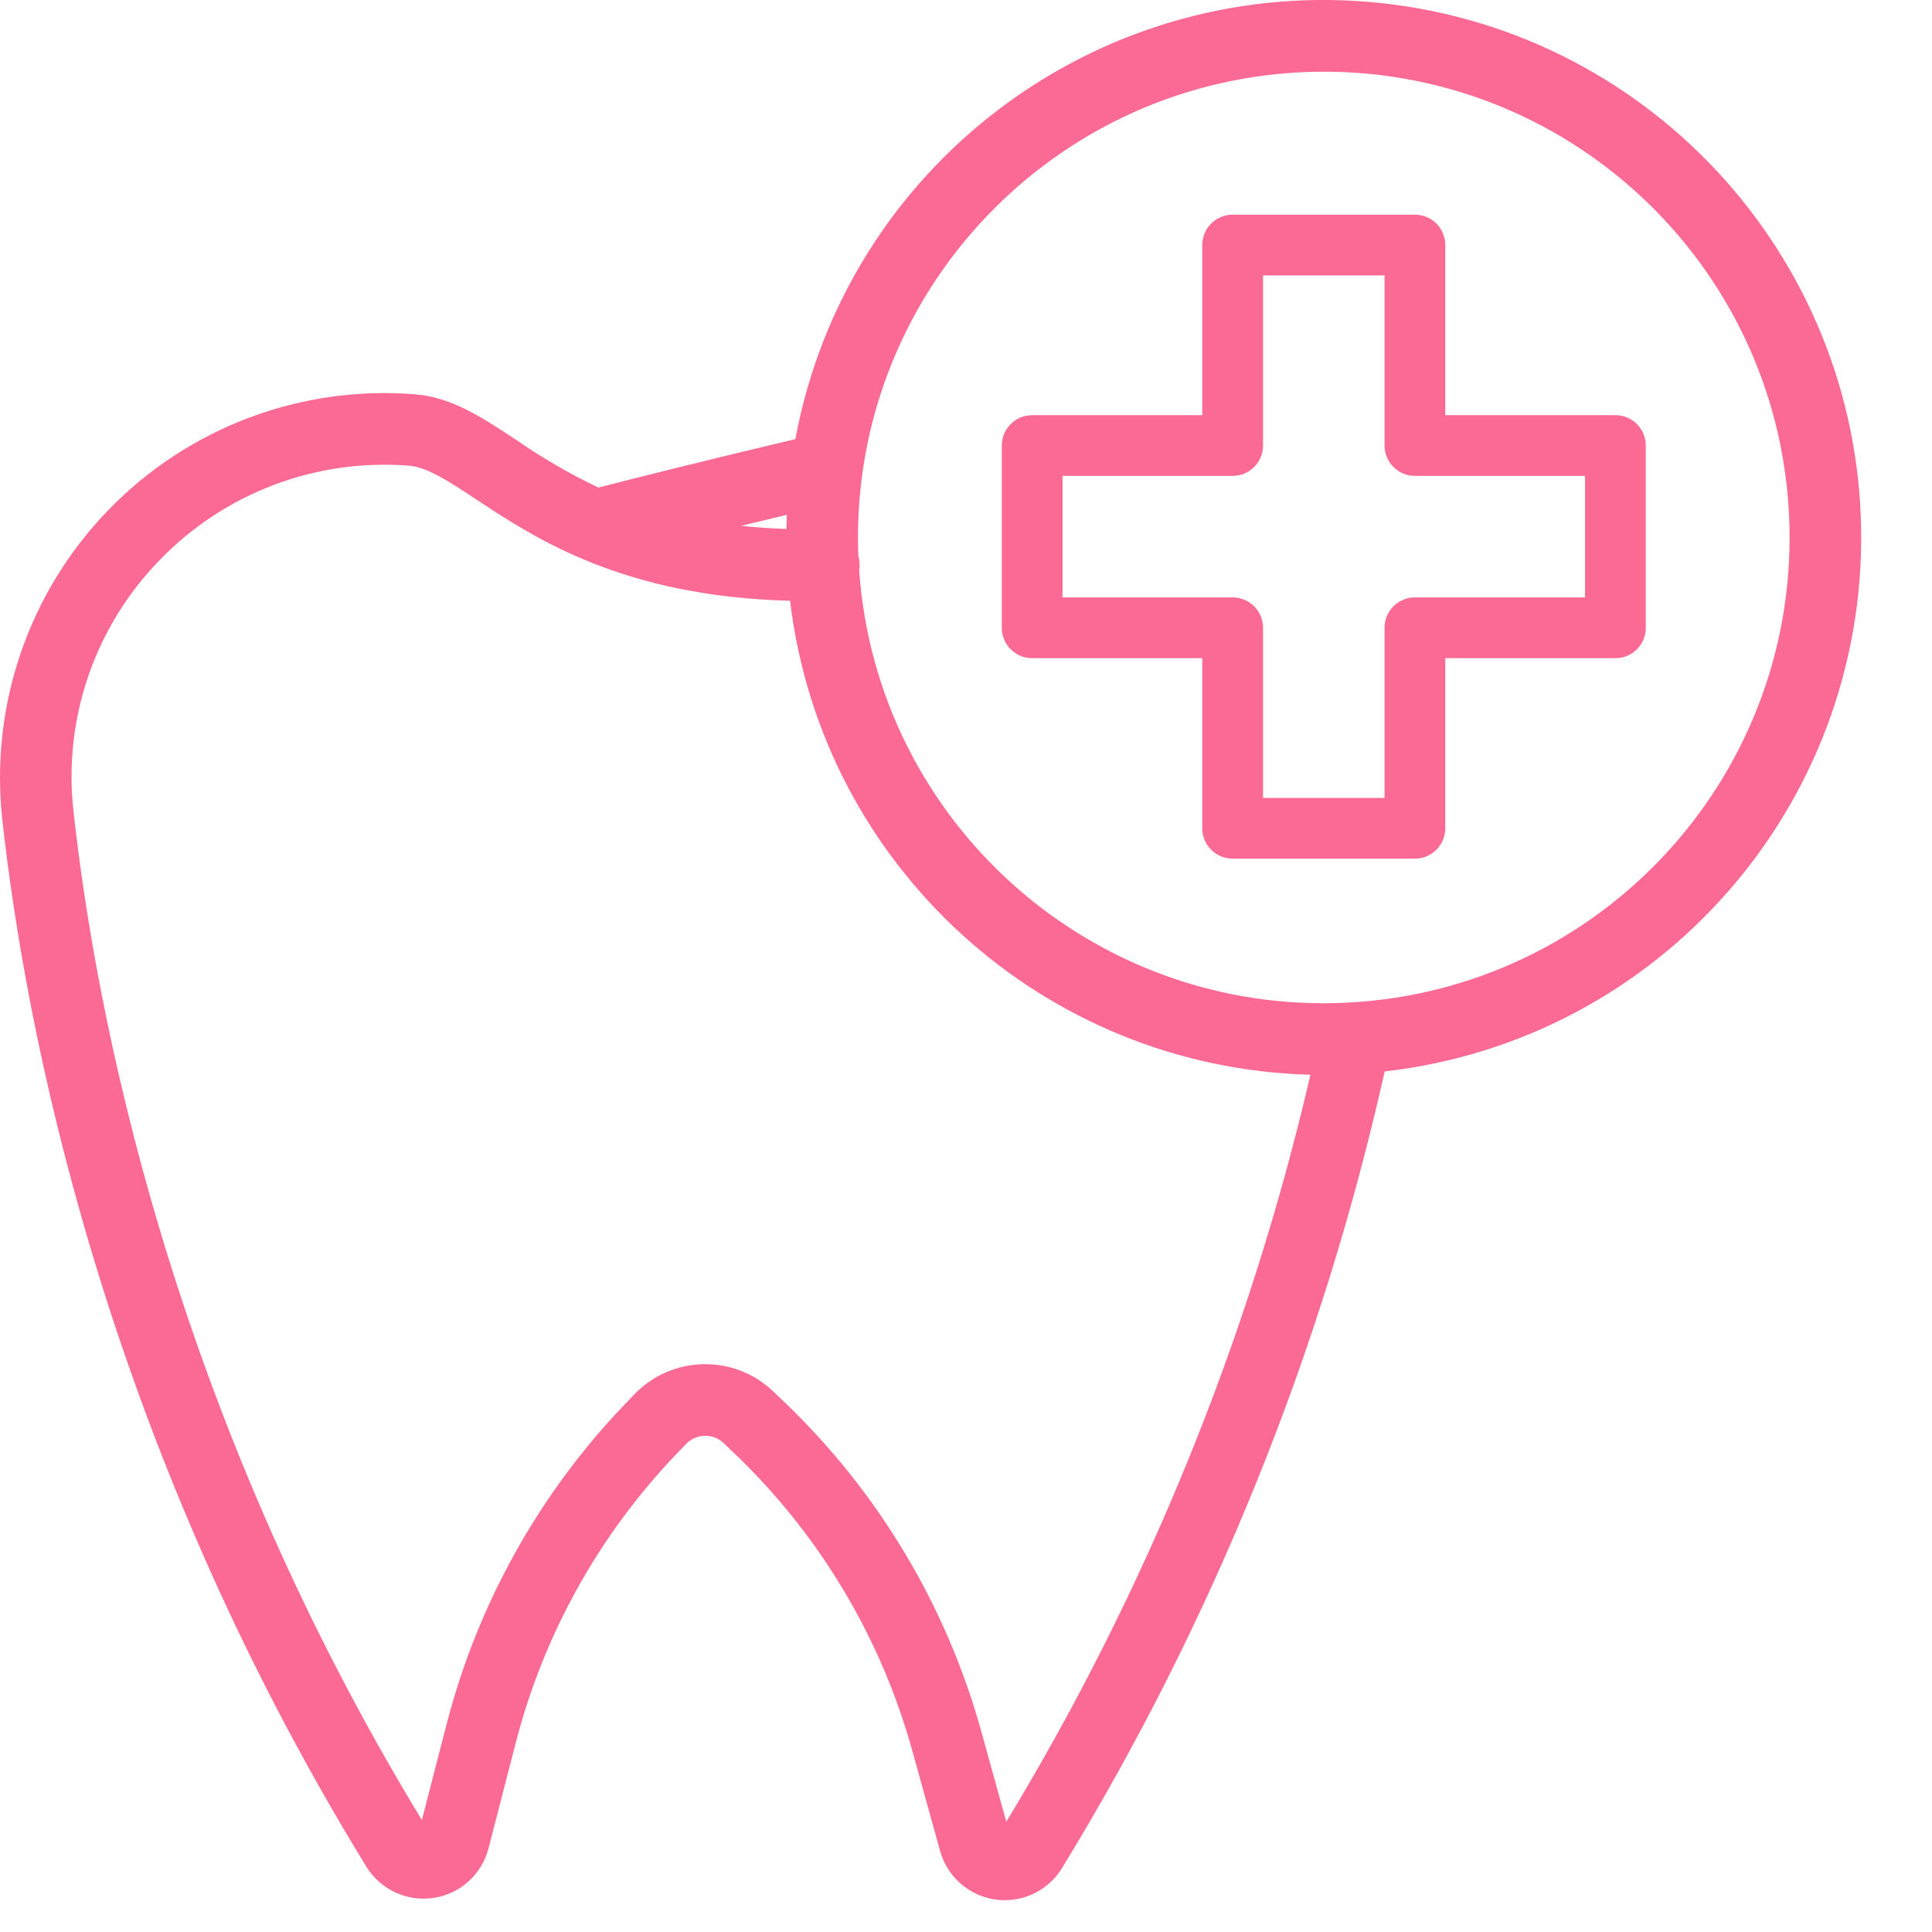
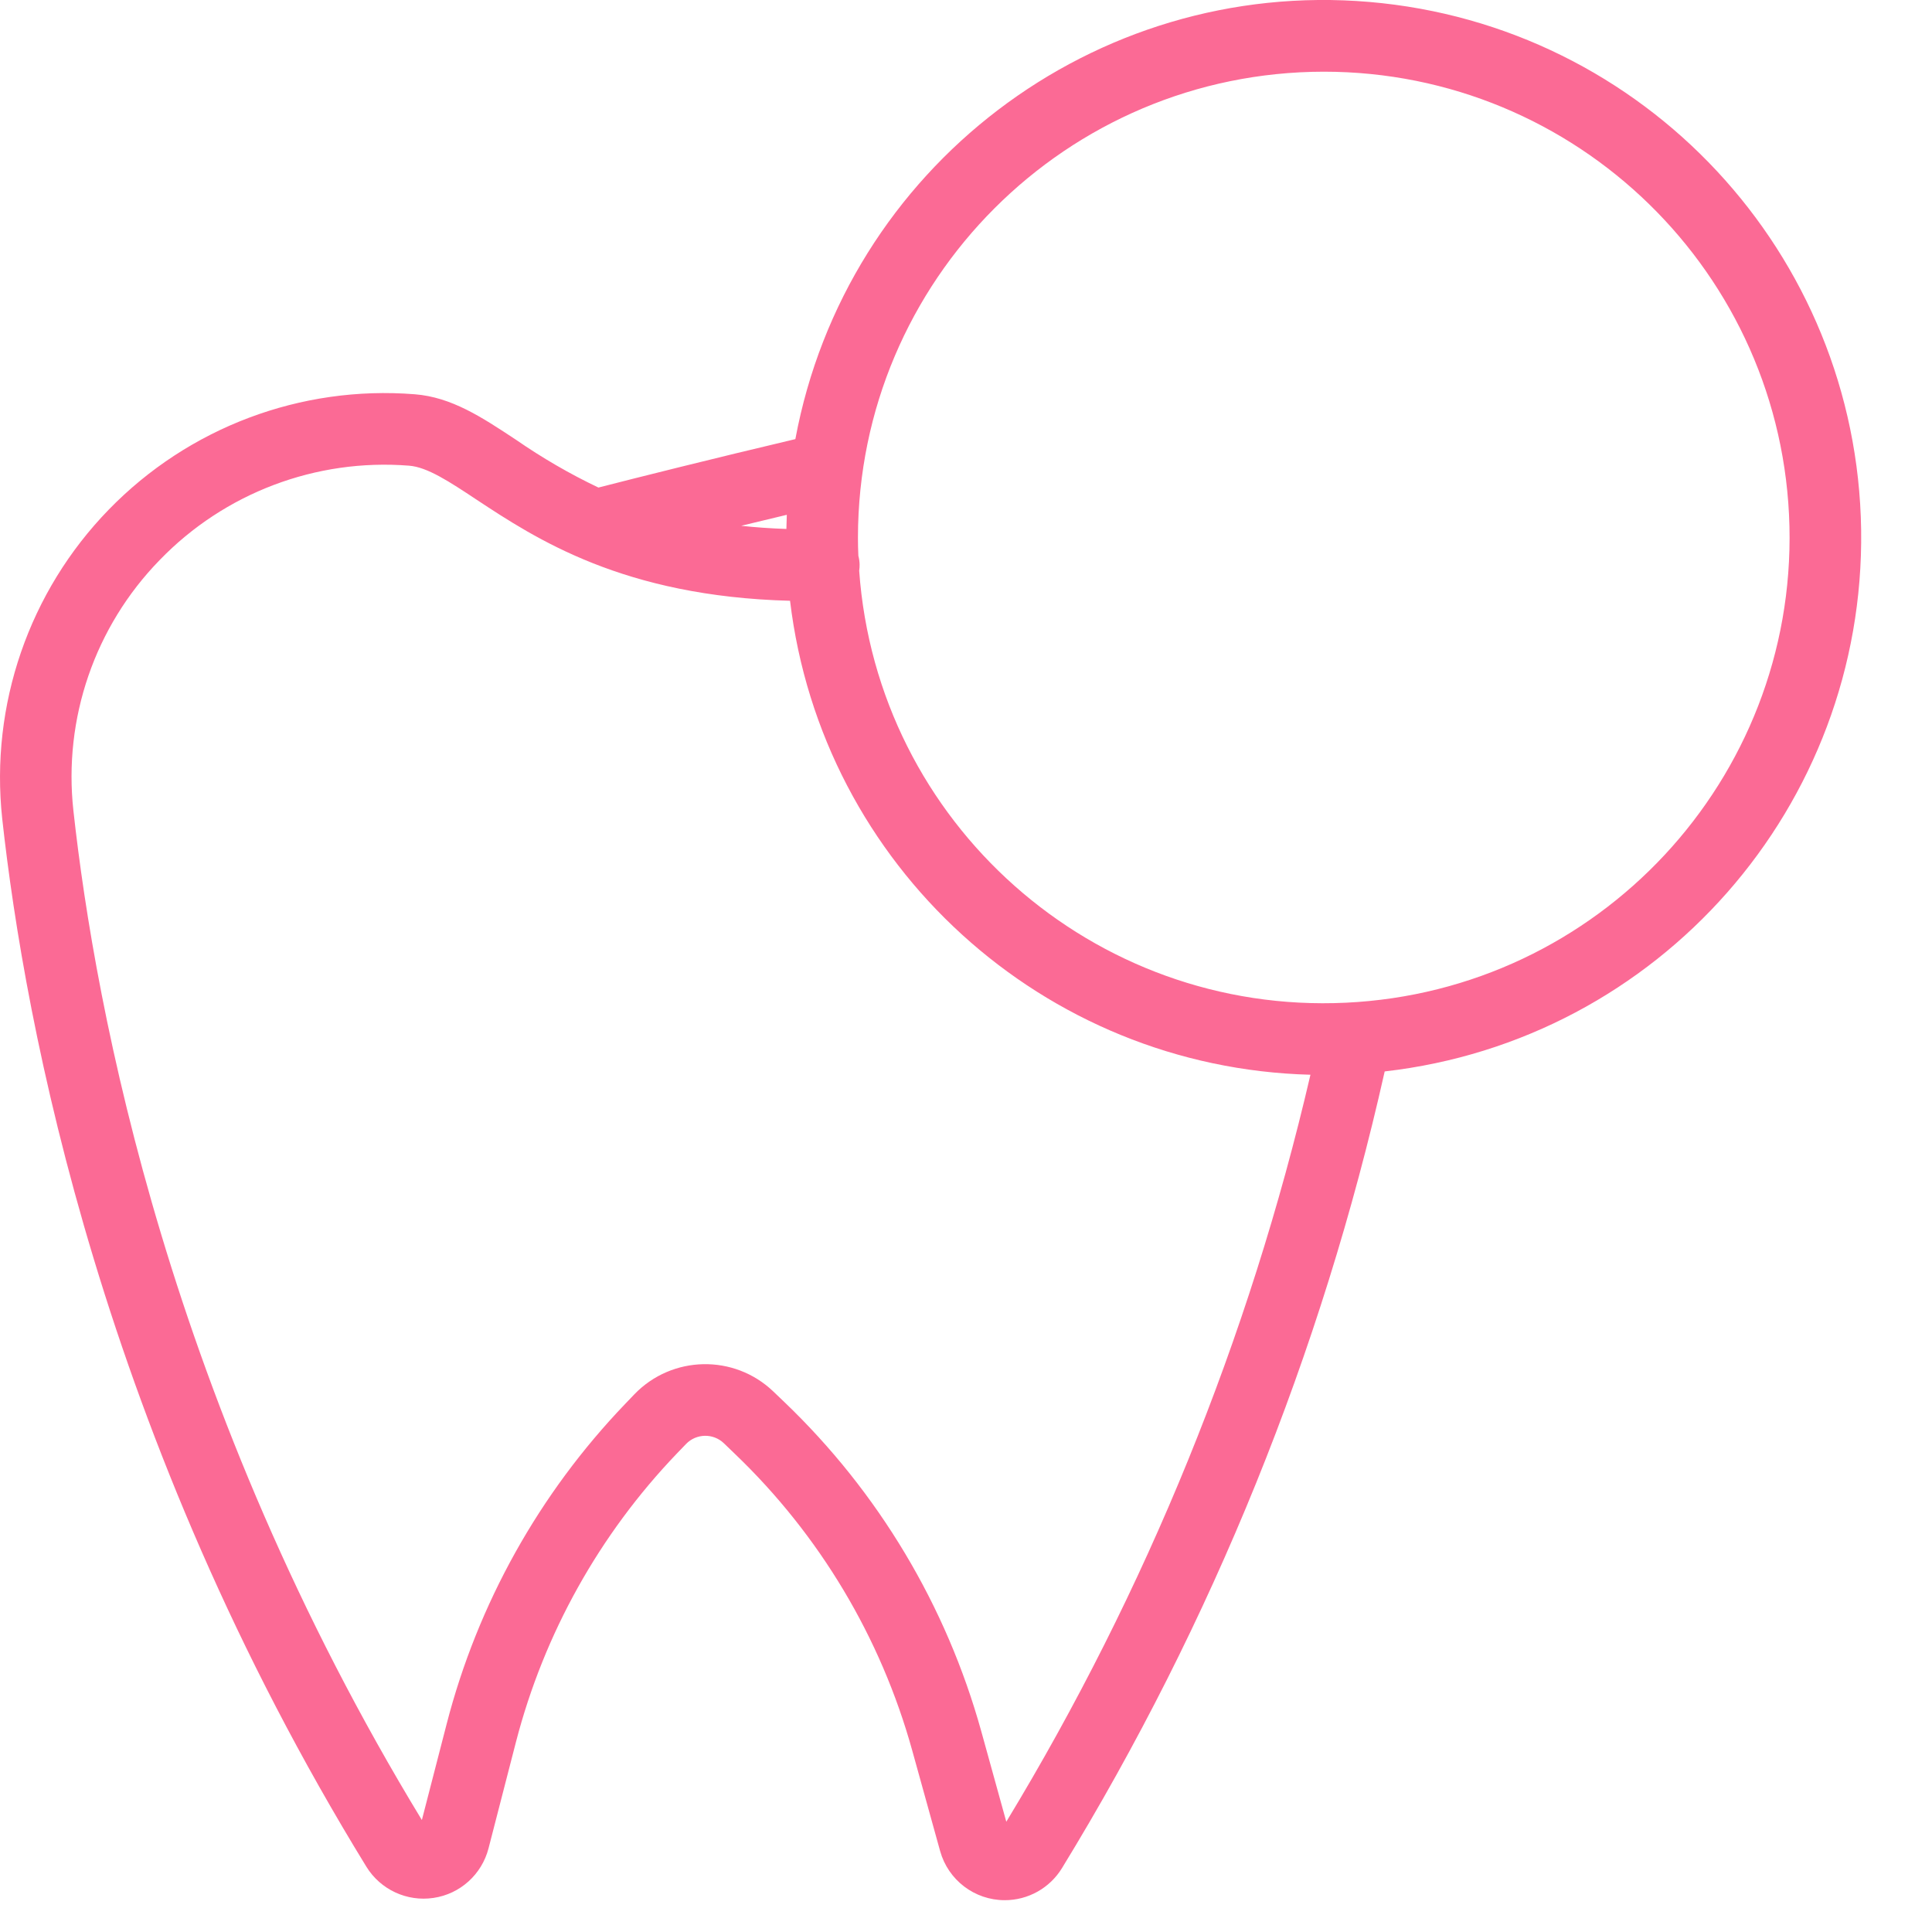
<svg xmlns="http://www.w3.org/2000/svg" width="28px" height="28px" viewBox="0 0 28 28" version="1.1">
  <title>mp-rating-icon-04</title>
  <desc>Created with Sketch.</desc>
  <g id="mp-rating-icon-04" stroke="none" stroke-width="1" fill="none" fill-rule="evenodd">
    <path d="M5.31,27.054 C5.514,27.386 5.898,27.564 6.283,27.506 C6.669,27.449 6.982,27.166 7.08,26.788 L7.478,25.245 C7.885,23.675 8.688,22.236 9.81,21.065 L9.943,20.927 C10.091,20.774 10.335,20.769 10.489,20.915 L10.649,21.069 C11.877,22.244 12.765,23.729 13.22,25.367 L13.625,26.827 C13.742,27.248 14.125,27.539 14.562,27.539 C14.899,27.539 15.213,27.364 15.39,27.076 C17.572,23.51 19.153,19.608 20.068,15.528 C24.045,15.075 27.03,11.68 26.973,7.677 C26.915,3.675 23.833,0.368 19.844,0.028 C15.856,-0.311 12.259,2.429 11.527,6.364 C10.341,6.644 9.205,6.929 8.673,7.066 C8.257,6.868 7.858,6.636 7.479,6.374 C6.977,6.042 6.543,5.756 6.011,5.714 C4.358,5.583 2.733,6.196 1.577,7.385 C0.421,8.573 -0.145,10.215 0.032,11.864 C0.361,14.864 1.485,20.826 5.31,27.054 Z M19.185,1.039 C22.85,1.039 25.846,3.964 25.934,7.629 C26.021,11.293 23.168,14.358 19.506,14.532 C15.845,14.707 12.713,11.928 12.452,8.272 C12.456,8.242 12.459,8.211 12.458,8.181 C12.457,8.138 12.451,8.096 12.44,8.055 C12.436,7.967 12.434,7.879 12.434,7.79 C12.438,4.063 15.458,1.043 19.185,1.039 Z M11.403,7.461 C11.4,7.529 11.398,7.598 11.397,7.666 C11.167,7.658 10.948,7.643 10.742,7.62 C10.955,7.568 11.177,7.515 11.403,7.461 Z M2.314,8.117 C3.254,7.144 4.58,6.642 5.929,6.749 C6.194,6.77 6.509,6.978 6.906,7.241 C7.764,7.807 9.033,8.644 11.45,8.707 C11.911,12.551 15.122,15.475 18.992,15.576 C18.105,19.395 16.617,23.049 14.584,26.402 L14.221,25.09 C13.716,23.272 12.73,21.623 11.367,20.319 L11.206,20.165 C10.638,19.623 9.739,19.642 9.194,20.207 L9.061,20.346 C7.815,21.645 6.923,23.243 6.473,24.986 L6.114,26.377 C2.46,20.37 1.382,14.642 1.064,11.75 C0.916,10.413 1.375,9.08 2.314,8.117 Z" fill="#FB6A95" fill-rule="nonzero" />
-     <path d="M23.412,6.017 L20.946,6.017 L20.946,3.551 C20.946,3.308 20.749,3.111 20.506,3.111 L17.864,3.111 C17.621,3.111 17.424,3.308 17.424,3.551 L17.424,6.017 L14.959,6.017 C14.716,6.017 14.519,6.214 14.519,6.457 L14.519,9.099 C14.519,9.342 14.716,9.539 14.959,9.539 L17.424,9.539 L17.424,12.004 C17.424,12.247 17.621,12.444 17.864,12.444 L20.506,12.444 C20.749,12.444 20.946,12.247 20.946,12.004 L20.946,9.539 L23.412,9.539 C23.655,9.539 23.852,9.342 23.852,9.099 L23.852,6.457 C23.852,6.214 23.655,6.017 23.412,6.017 Z M22.971,8.658 L20.506,8.658 C20.263,8.658 20.066,8.855 20.066,9.098 L20.066,11.564 L18.305,11.564 L18.305,9.098 C18.305,8.855 18.108,8.658 17.864,8.658 L15.399,8.658 L15.399,6.897 L17.864,6.897 C18.108,6.897 18.305,6.7 18.305,6.457 L18.305,3.992 L20.066,3.992 L20.066,6.457 C20.066,6.7 20.263,6.897 20.506,6.897 L22.971,6.897 L22.971,8.658 Z" fill="#FB6A95" fill-rule="nonzero" />
  </g>
</svg>